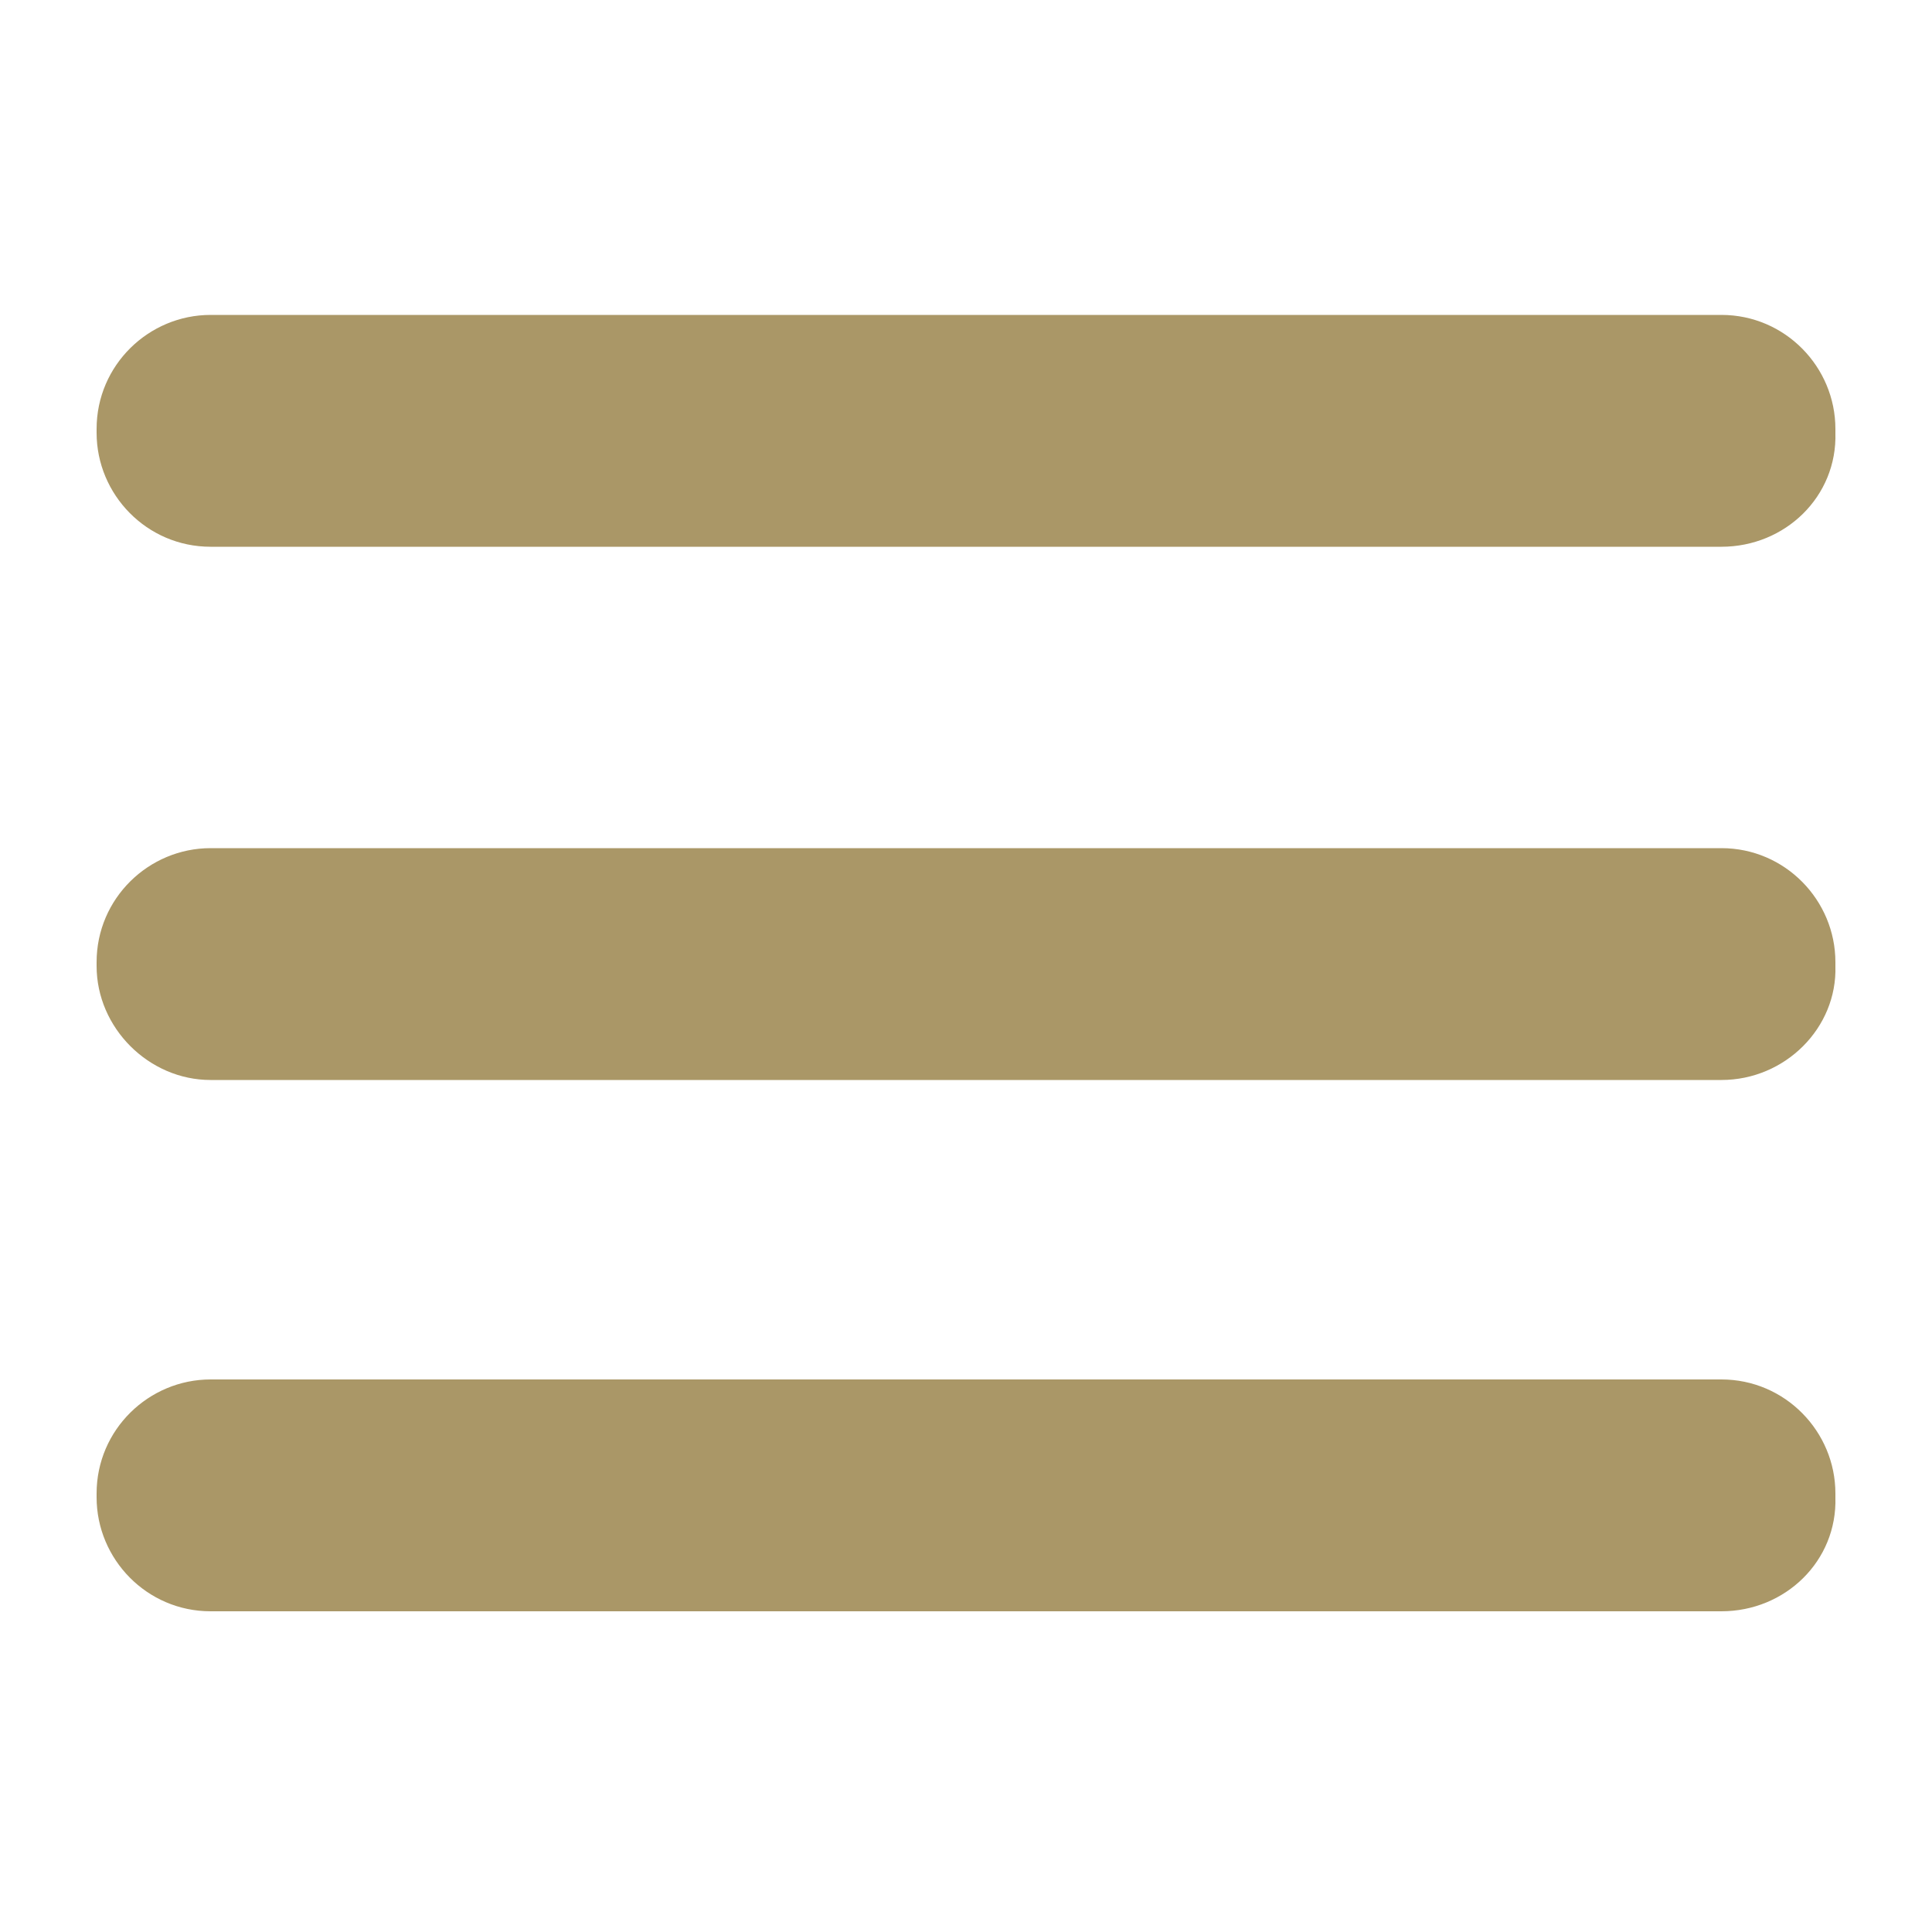
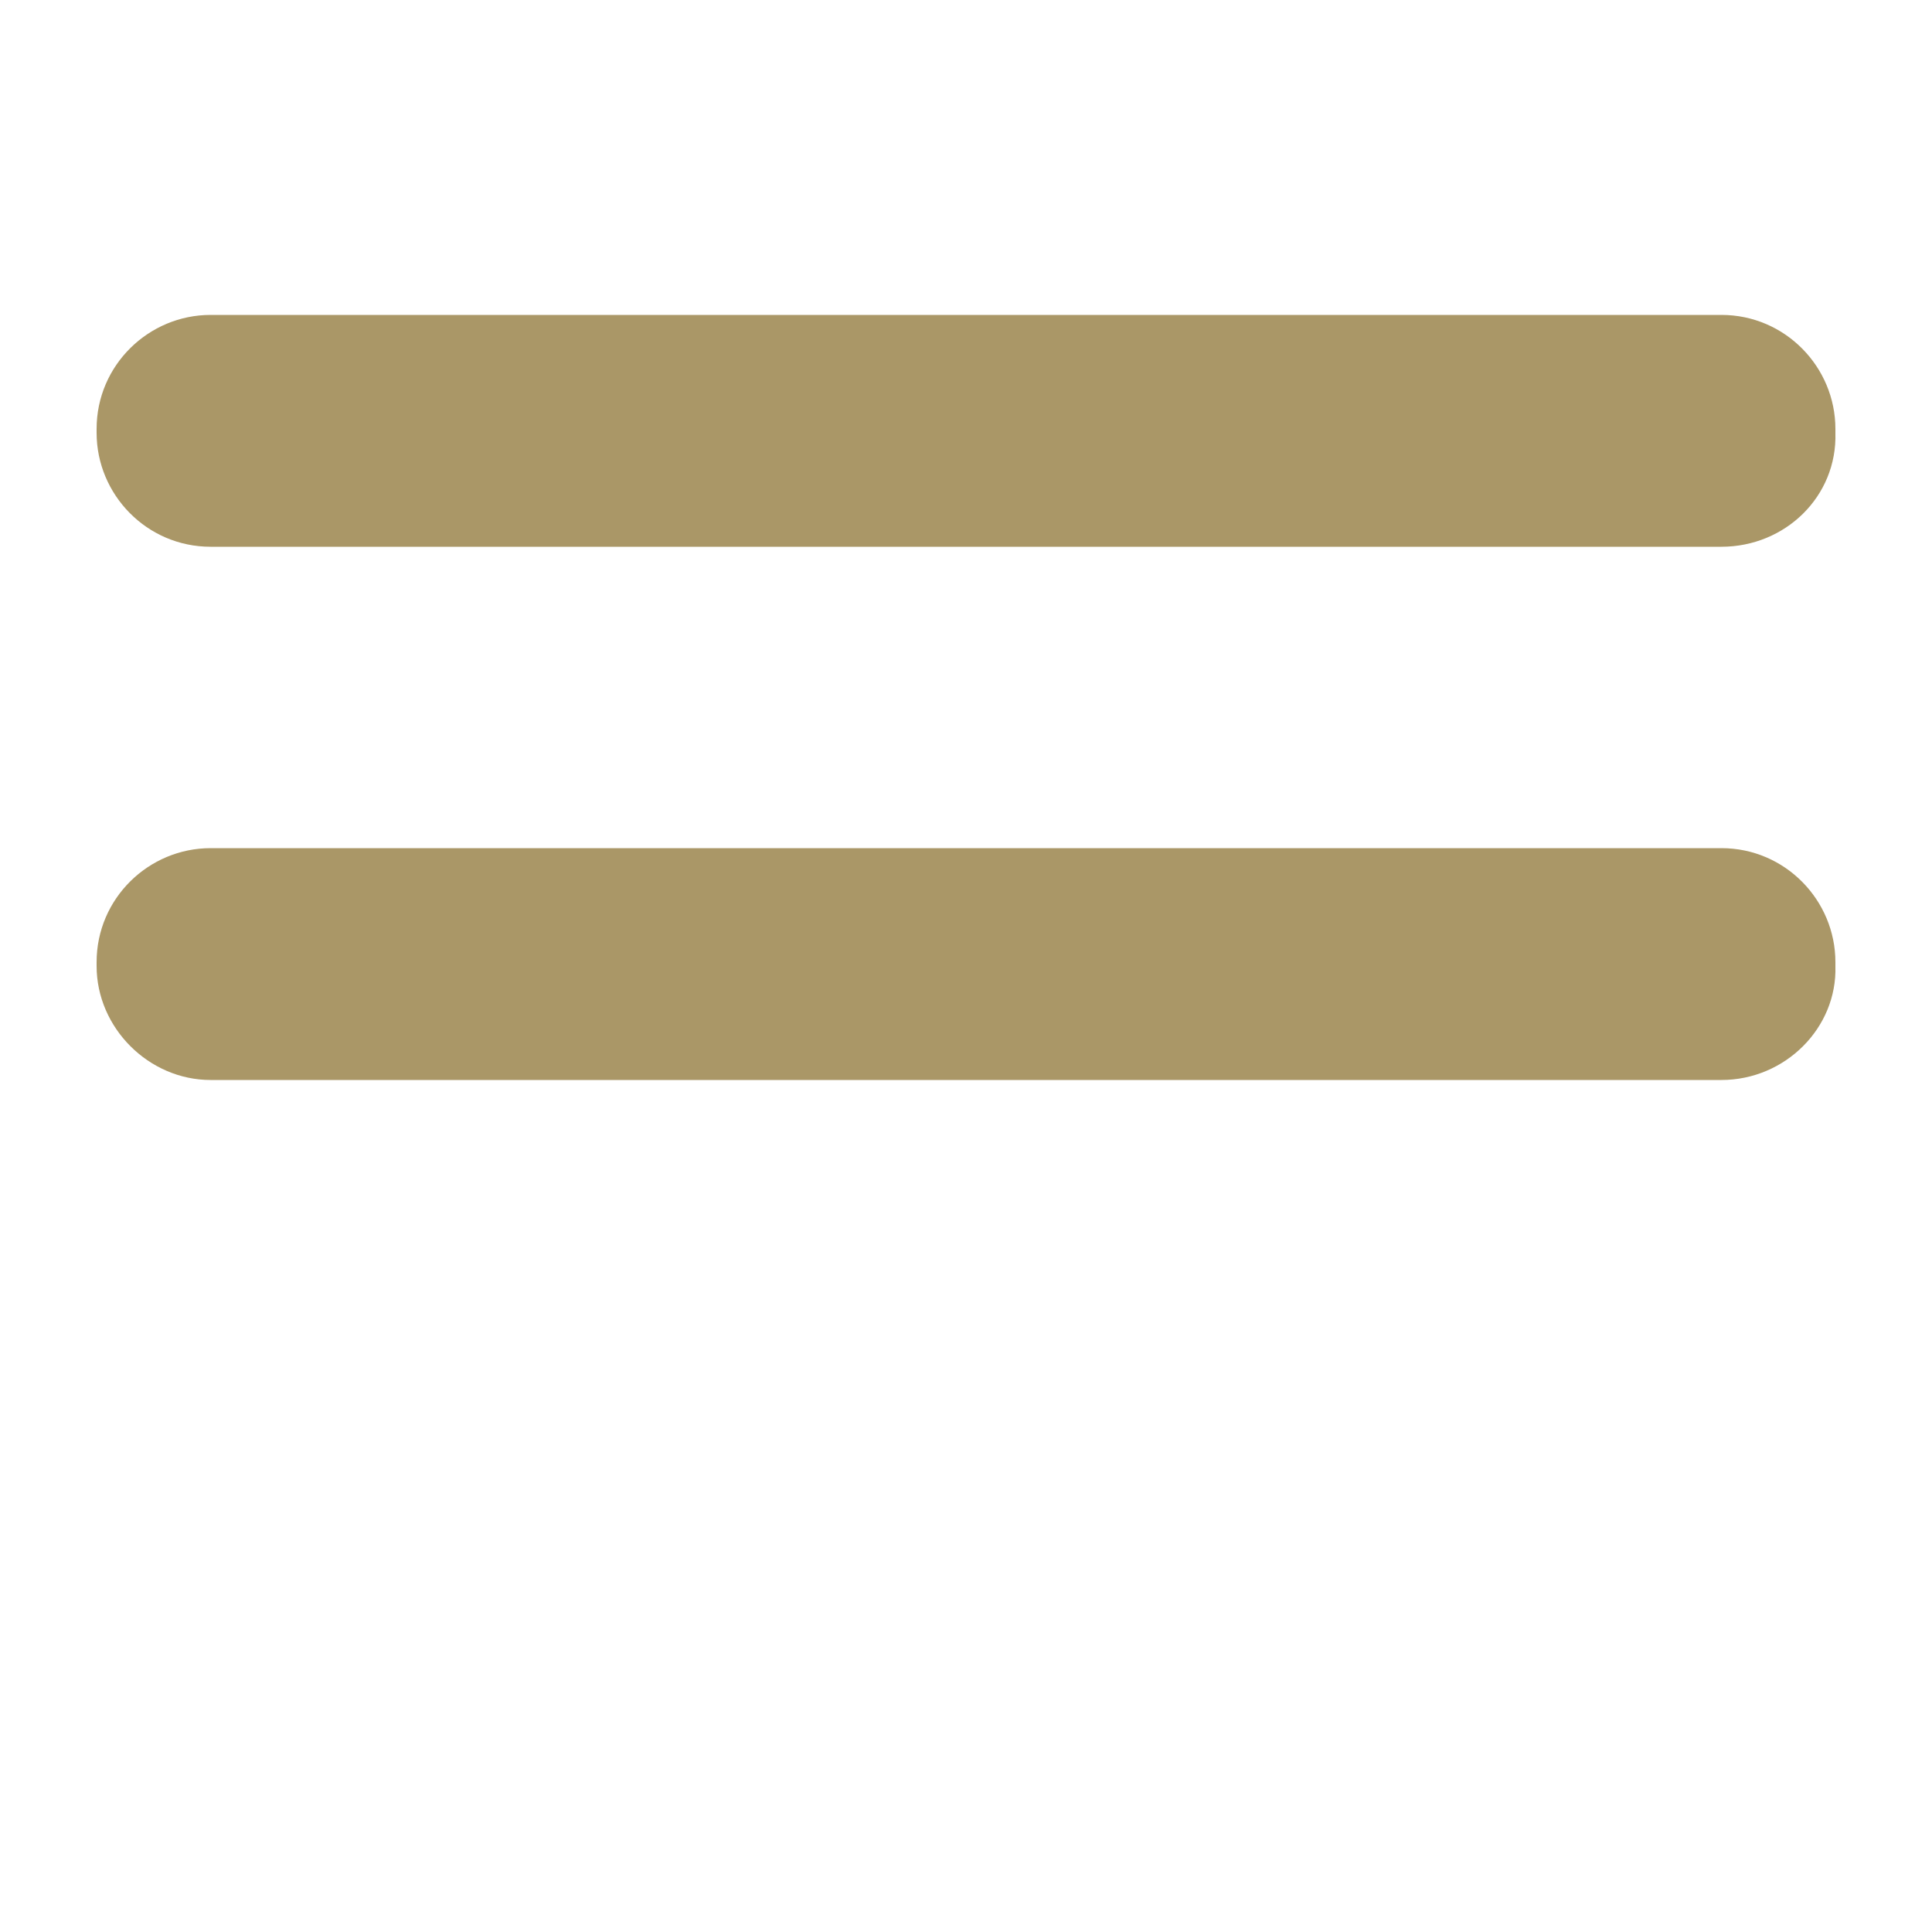
<svg xmlns="http://www.w3.org/2000/svg" version="1.1" x="0px" y="0px" viewBox="0 0 100 100" enable-background="new 0 0 100 100" xml:space="preserve" width="100px" height="100px" aria-hidden="true" style="fill:url(#CerosGradient_id302736c72);">
  <defs>
    <linearGradient class="cerosgradient" data-cerosgradient="true" id="CerosGradient_id302736c72" gradientUnits="userSpaceOnUse" x1="50%" y1="100%" x2="50%" y2="0%">
      <stop offset="0%" stop-color="#AA9767" />
      <stop offset="100%" stop-color="#AA9767" />
    </linearGradient>
    <linearGradient />
  </defs>
  <path d="M89.1,28.3H10.9c-3.3,0-5.9-2.7-5.9-5.9v-0.2c0-3.3,2.7-5.9,5.9-5.9h78.2c3.3,0,5.9,2.7,5.9,5.9v0.2  C95.1,25.7,92.4,28.3,89.1,28.3z" style="fill:url(#CerosGradient_id302736c72);" />
-   <path d="M89.1,83.4H10.9c-3.3,0-5.9-2.7-5.9-5.9v-0.2c0-3.3,2.7-5.9,5.9-5.9h78.2c3.3,0,5.9,2.7,5.9,5.9v0.2  C95.1,80.8,92.4,83.4,89.1,83.4z" style="fill:url(#CerosGradient_id302736c72);" />
  <path d="M89.1,55.9H10.9C7.7,55.9,5,53.2,5,50v-0.2c0-3.3,2.7-5.9,5.9-5.9h78.2c3.3,0,5.9,2.7,5.9,5.9V50  C95.1,53.2,92.4,55.9,89.1,55.9z" style="fill:url(#CerosGradient_id302736c72);" />
</svg>